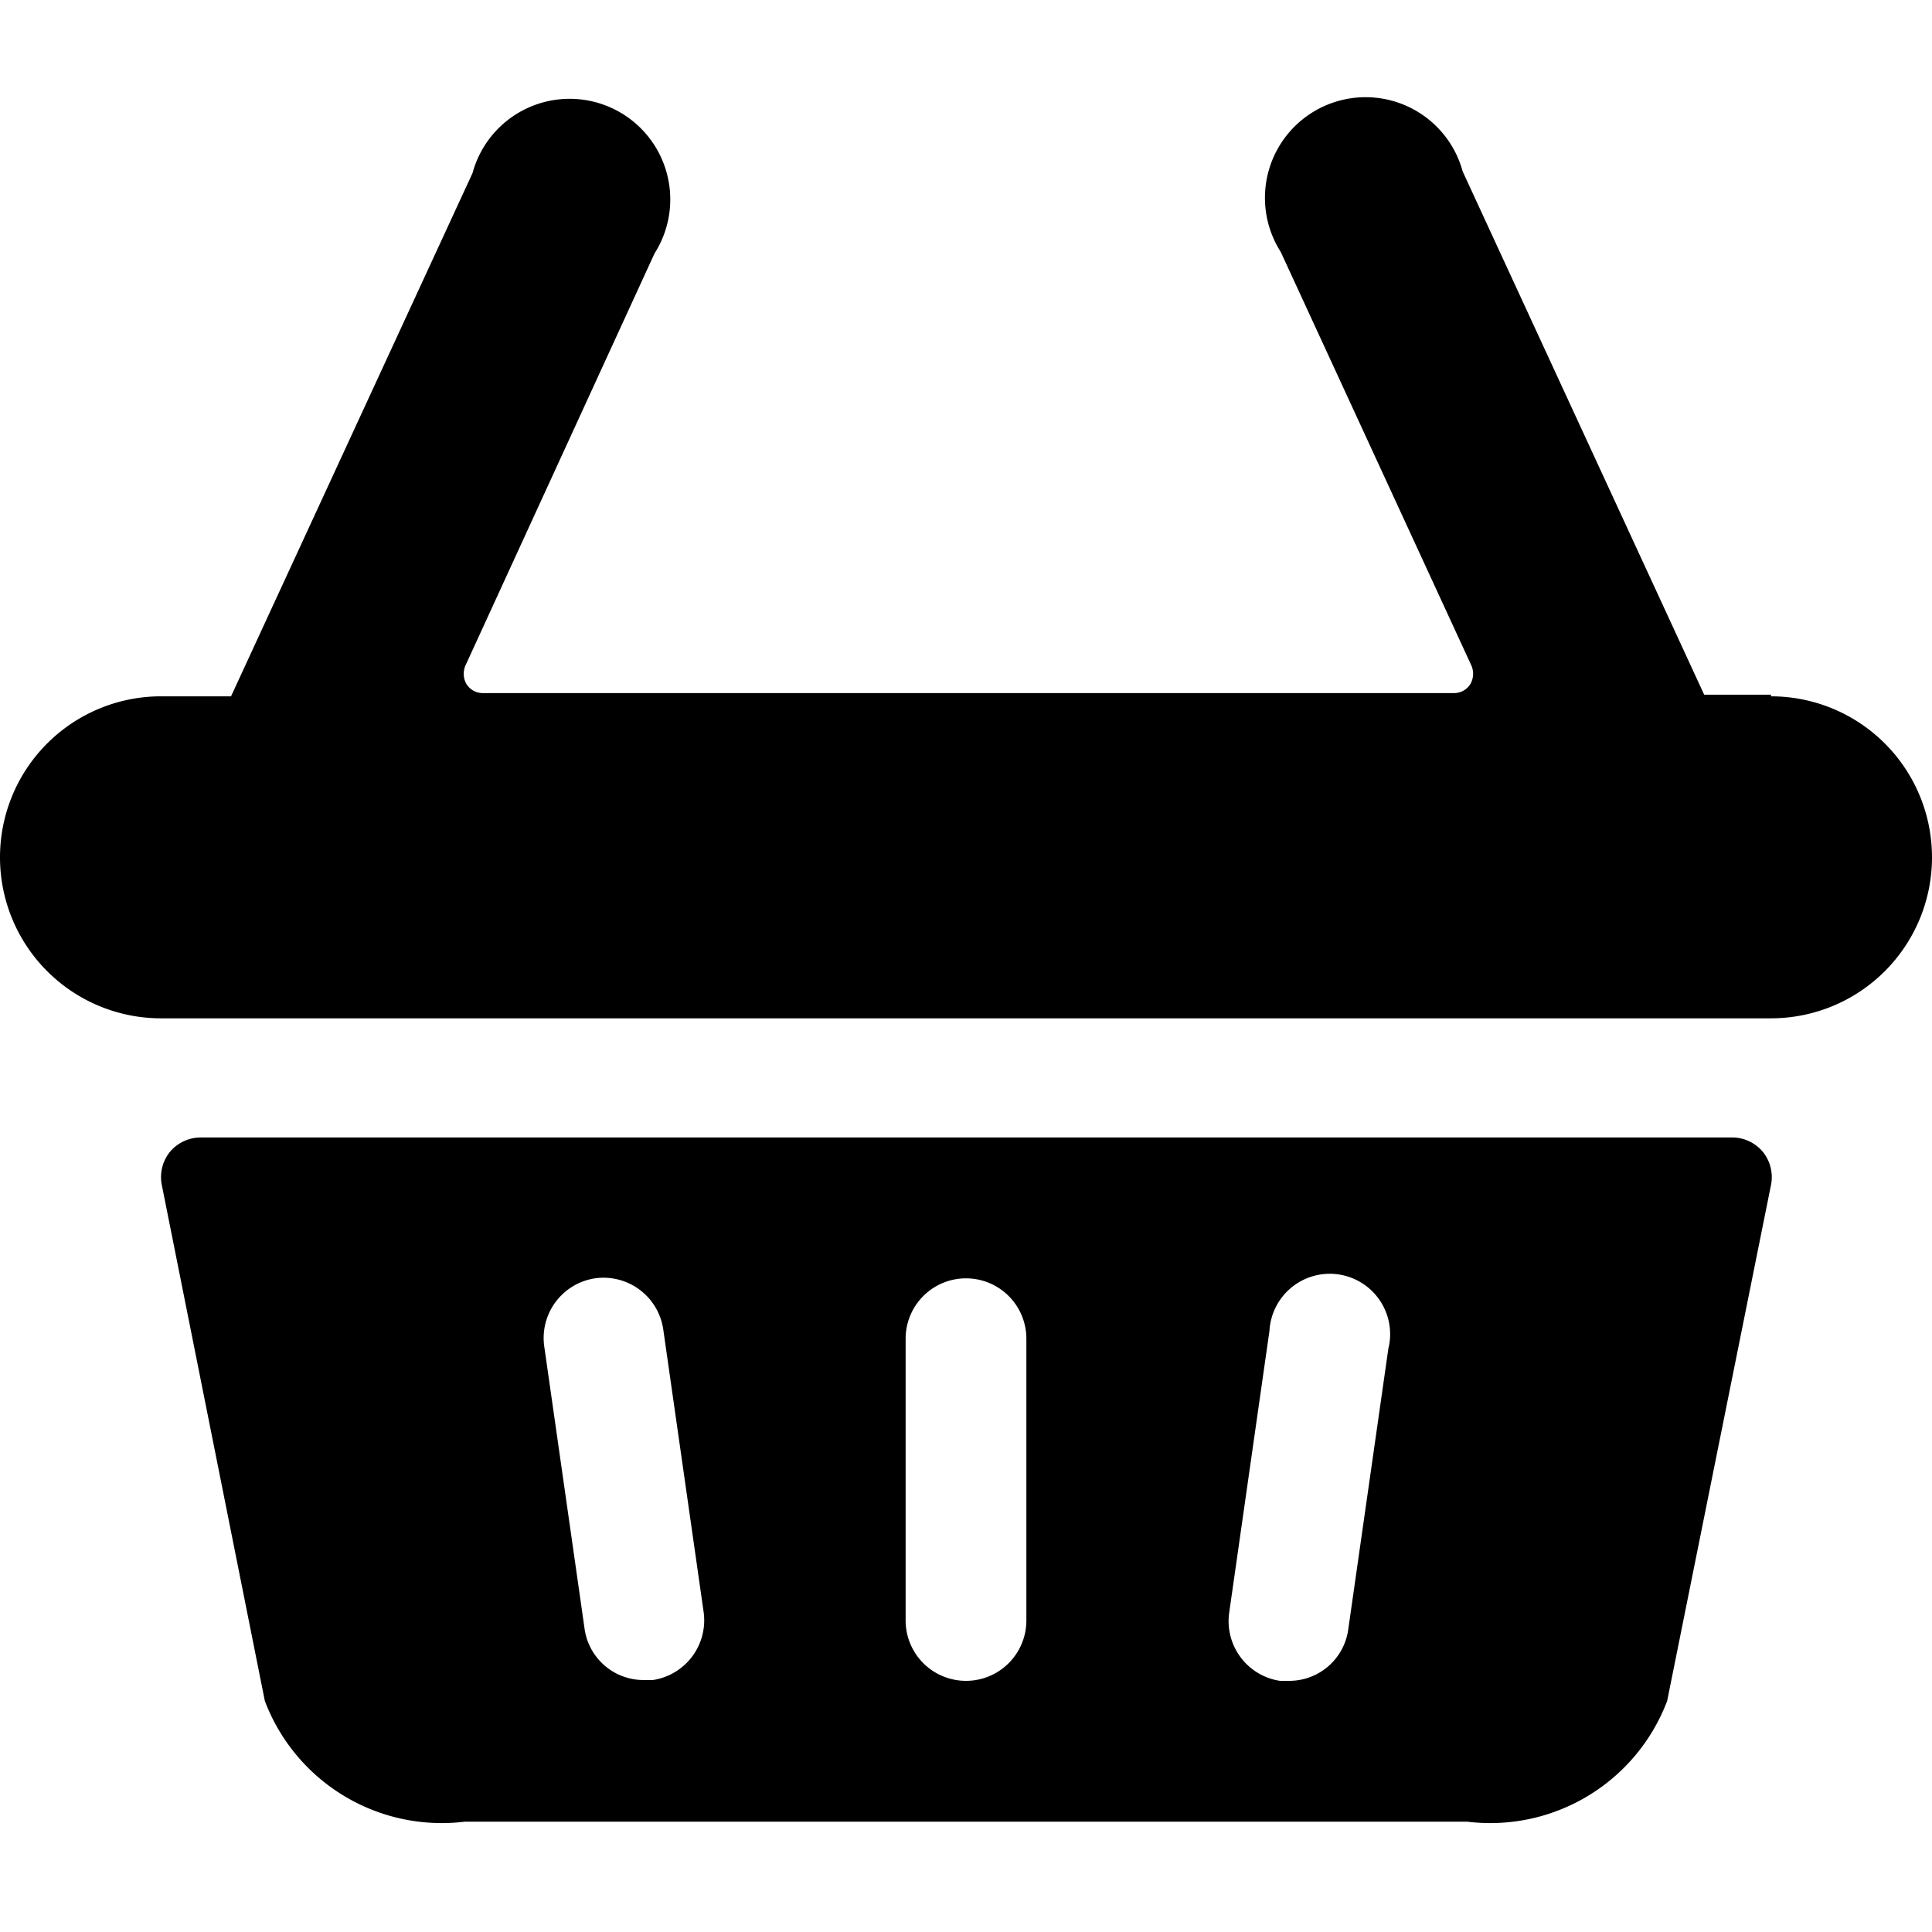
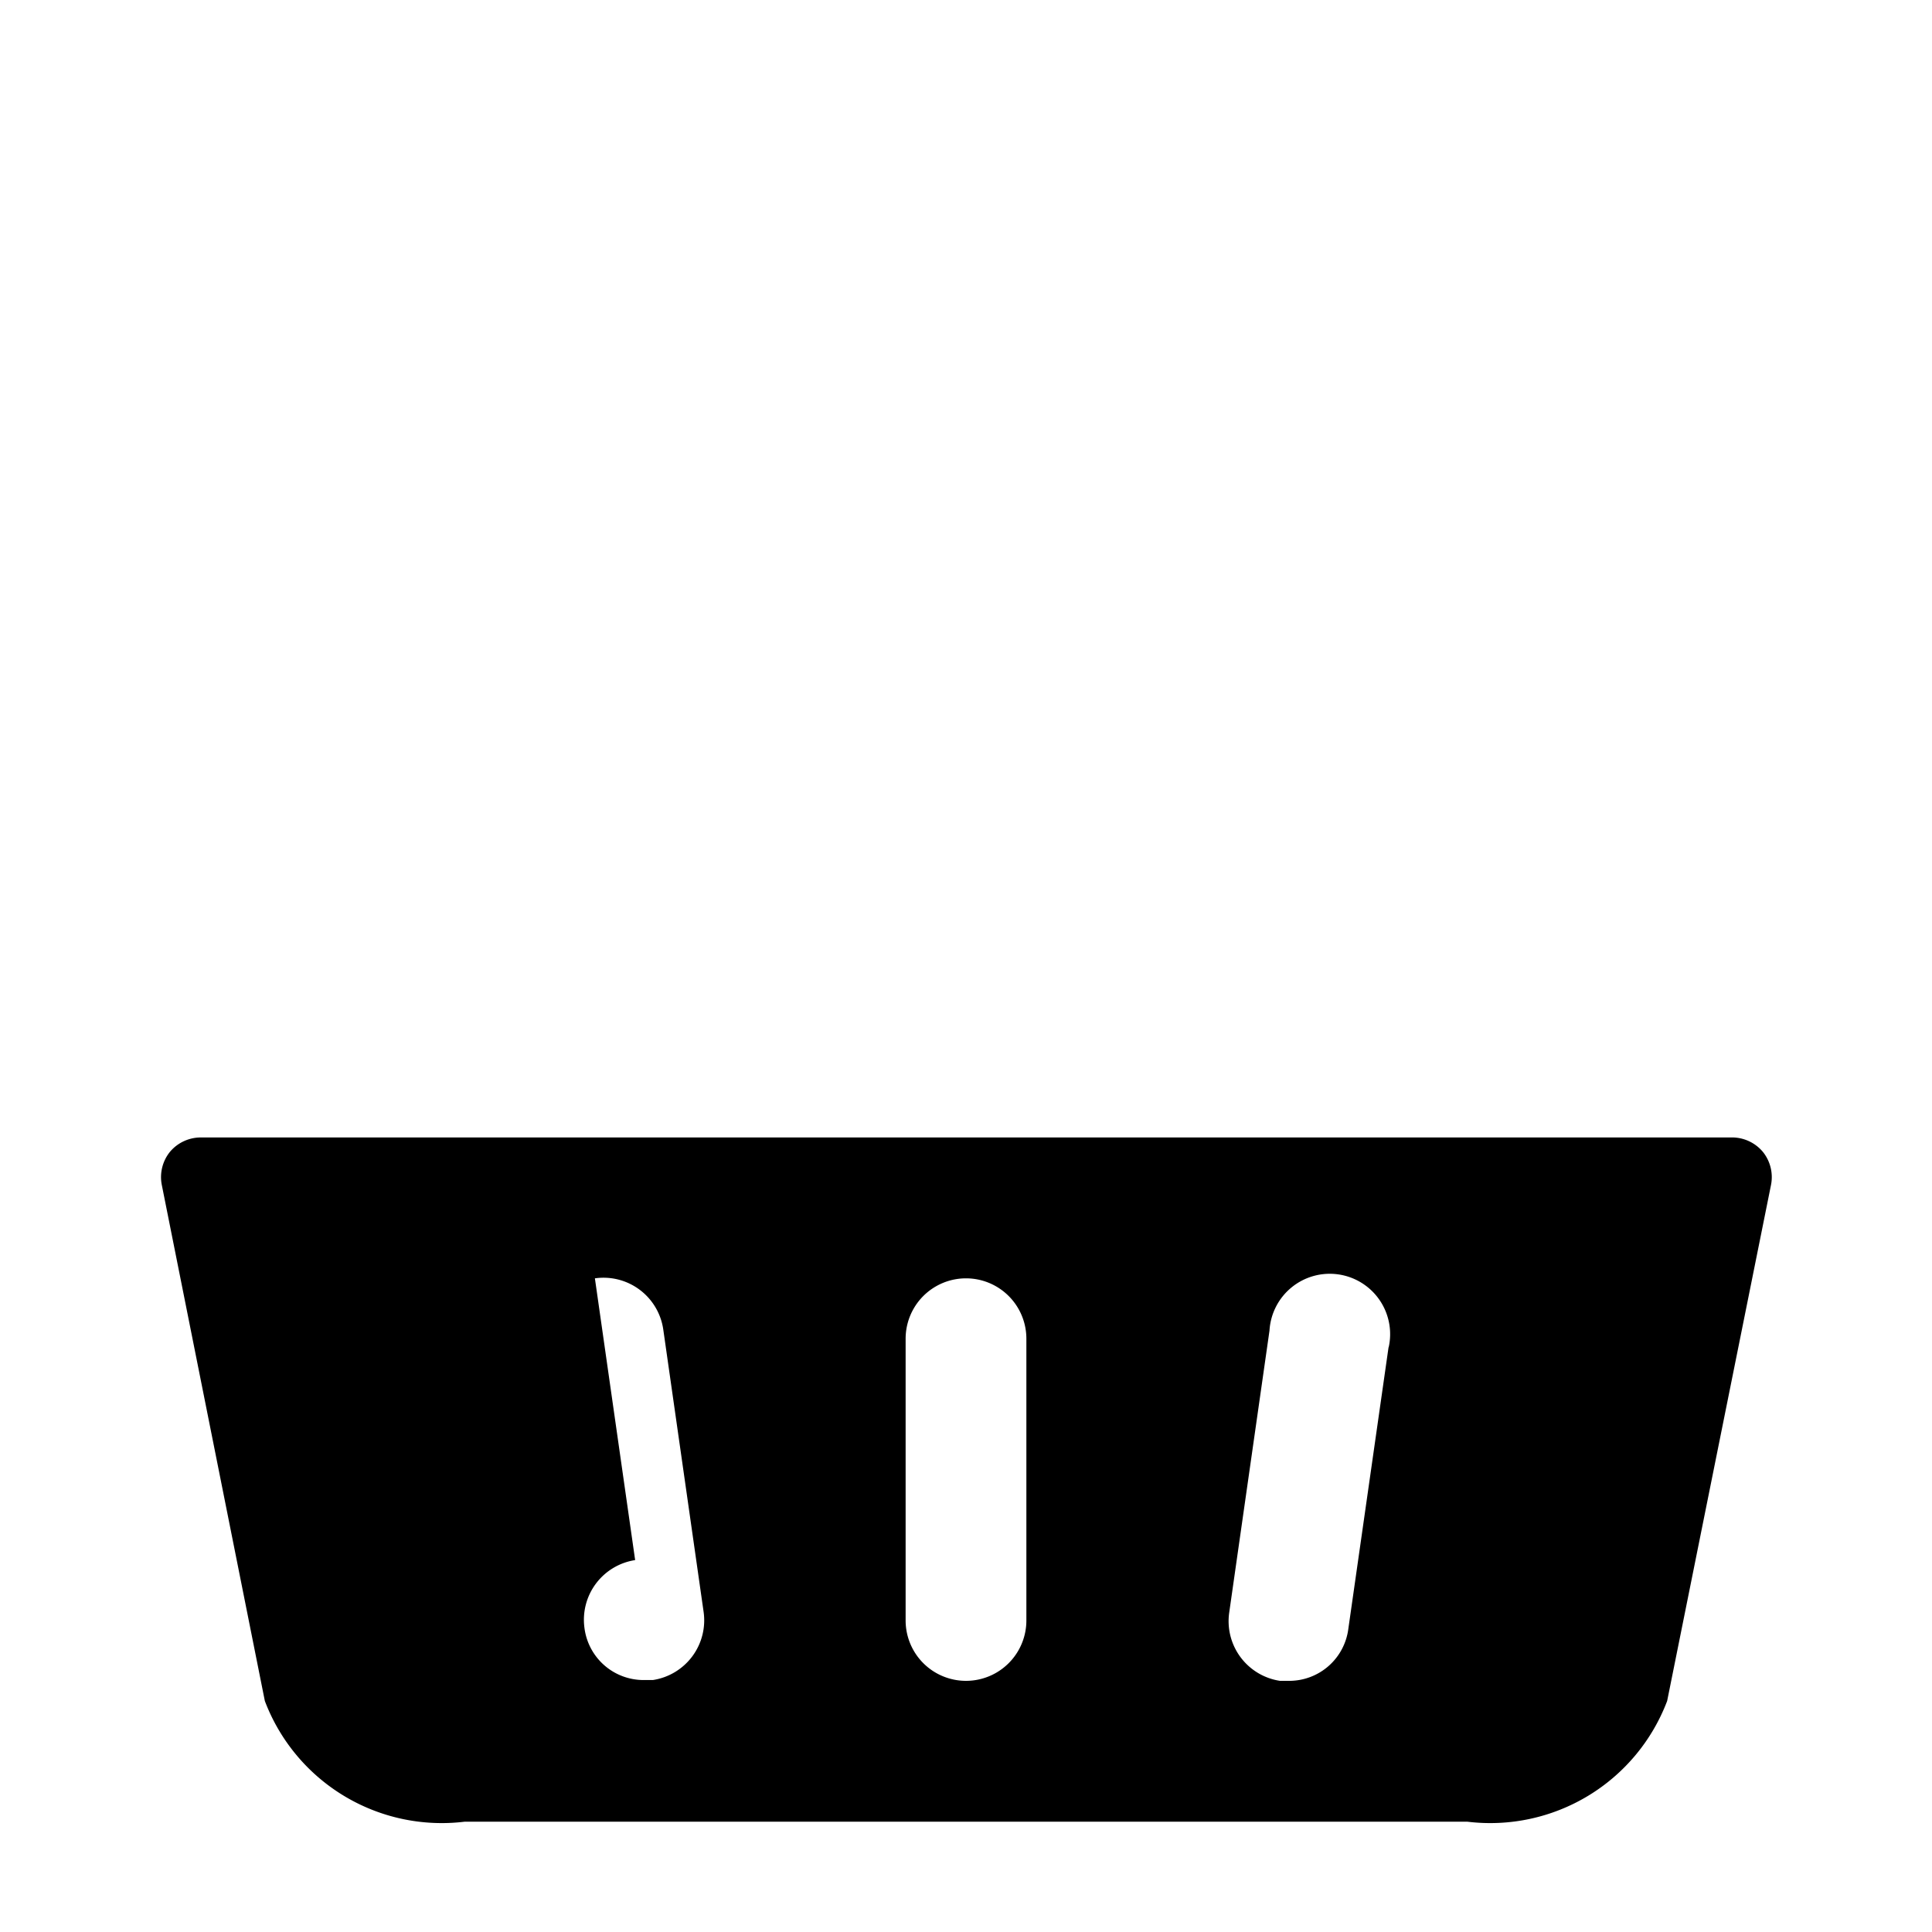
<svg xmlns="http://www.w3.org/2000/svg" viewBox="0 0 24 24">
  <g>
-     <path d="M21.5 14.13h-19a0.5 0.5 0 0 0 -0.39 0.18 0.5 0.5 0 0 0 -0.1 0.41l1.28 6.41a2.35 2.35 0 0 0 2.48 1.5h12.46a2.35 2.35 0 0 0 2.48 -1.5L22 14.72a0.5 0.5 0 0 0 -0.1 -0.41 0.5 0.5 0 0 0 -0.4 -0.18ZM7.39 15.88a0.75 0.75 0 0 1 0.85 0.64l0.5 3.5a0.75 0.75 0 0 1 -0.63 0.85H8a0.74 0.74 0 0 1 -0.74 -0.65l-0.5 -3.5a0.75 0.75 0 0 1 0.63 -0.84Zm3.86 4.25v-3.5a0.75 0.75 0 1 1 1.5 0v3.5a0.75 0.75 0 0 1 -1.5 0Zm6 -3.4 -0.5 3.5a0.74 0.74 0 0 1 -0.74 0.65h-0.11a0.75 0.75 0 0 1 -0.63 -0.85l0.5 -3.5a0.75 0.75 0 1 1 1.48 0.21Z" fill="#000000" stroke-width="1" />
-     <path d="M22 8.63h-0.83l-3 -6.5a1.25 1.25 0 1 0 -2.26 1l2.36 5.12a0.26 0.26 0 0 1 0 0.24 0.24 0.24 0 0 1 -0.21 0.12H6a0.24 0.24 0 0 1 -0.21 -0.12 0.26 0.26 0 0 1 0 -0.24l2.34 -5.1a1.25 1.25 0 1 0 -2.26 -1l-3 6.5H2a2 2 0 0 0 0 4h20a2 2 0 0 0 0 -4Z" fill="#000000" stroke-width="1" />
+     <path d="M21.5 14.13h-19a0.5 0.5 0 0 0 -0.39 0.18 0.5 0.5 0 0 0 -0.1 0.41l1.28 6.41a2.35 2.35 0 0 0 2.48 1.5h12.46a2.35 2.35 0 0 0 2.48 -1.5L22 14.72a0.5 0.5 0 0 0 -0.1 -0.41 0.5 0.5 0 0 0 -0.4 -0.18ZM7.39 15.88a0.75 0.75 0 0 1 0.85 0.64l0.5 3.5a0.75 0.75 0 0 1 -0.63 0.85H8a0.74 0.74 0 0 1 -0.74 -0.65a0.75 0.75 0 0 1 0.63 -0.84Zm3.86 4.25v-3.5a0.75 0.75 0 1 1 1.5 0v3.5a0.75 0.75 0 0 1 -1.5 0Zm6 -3.4 -0.5 3.5a0.74 0.74 0 0 1 -0.74 0.65h-0.11a0.75 0.75 0 0 1 -0.63 -0.85l0.5 -3.5a0.75 0.75 0 1 1 1.48 0.21Z" fill="#000000" stroke-width="1" />
  </g>
</svg>